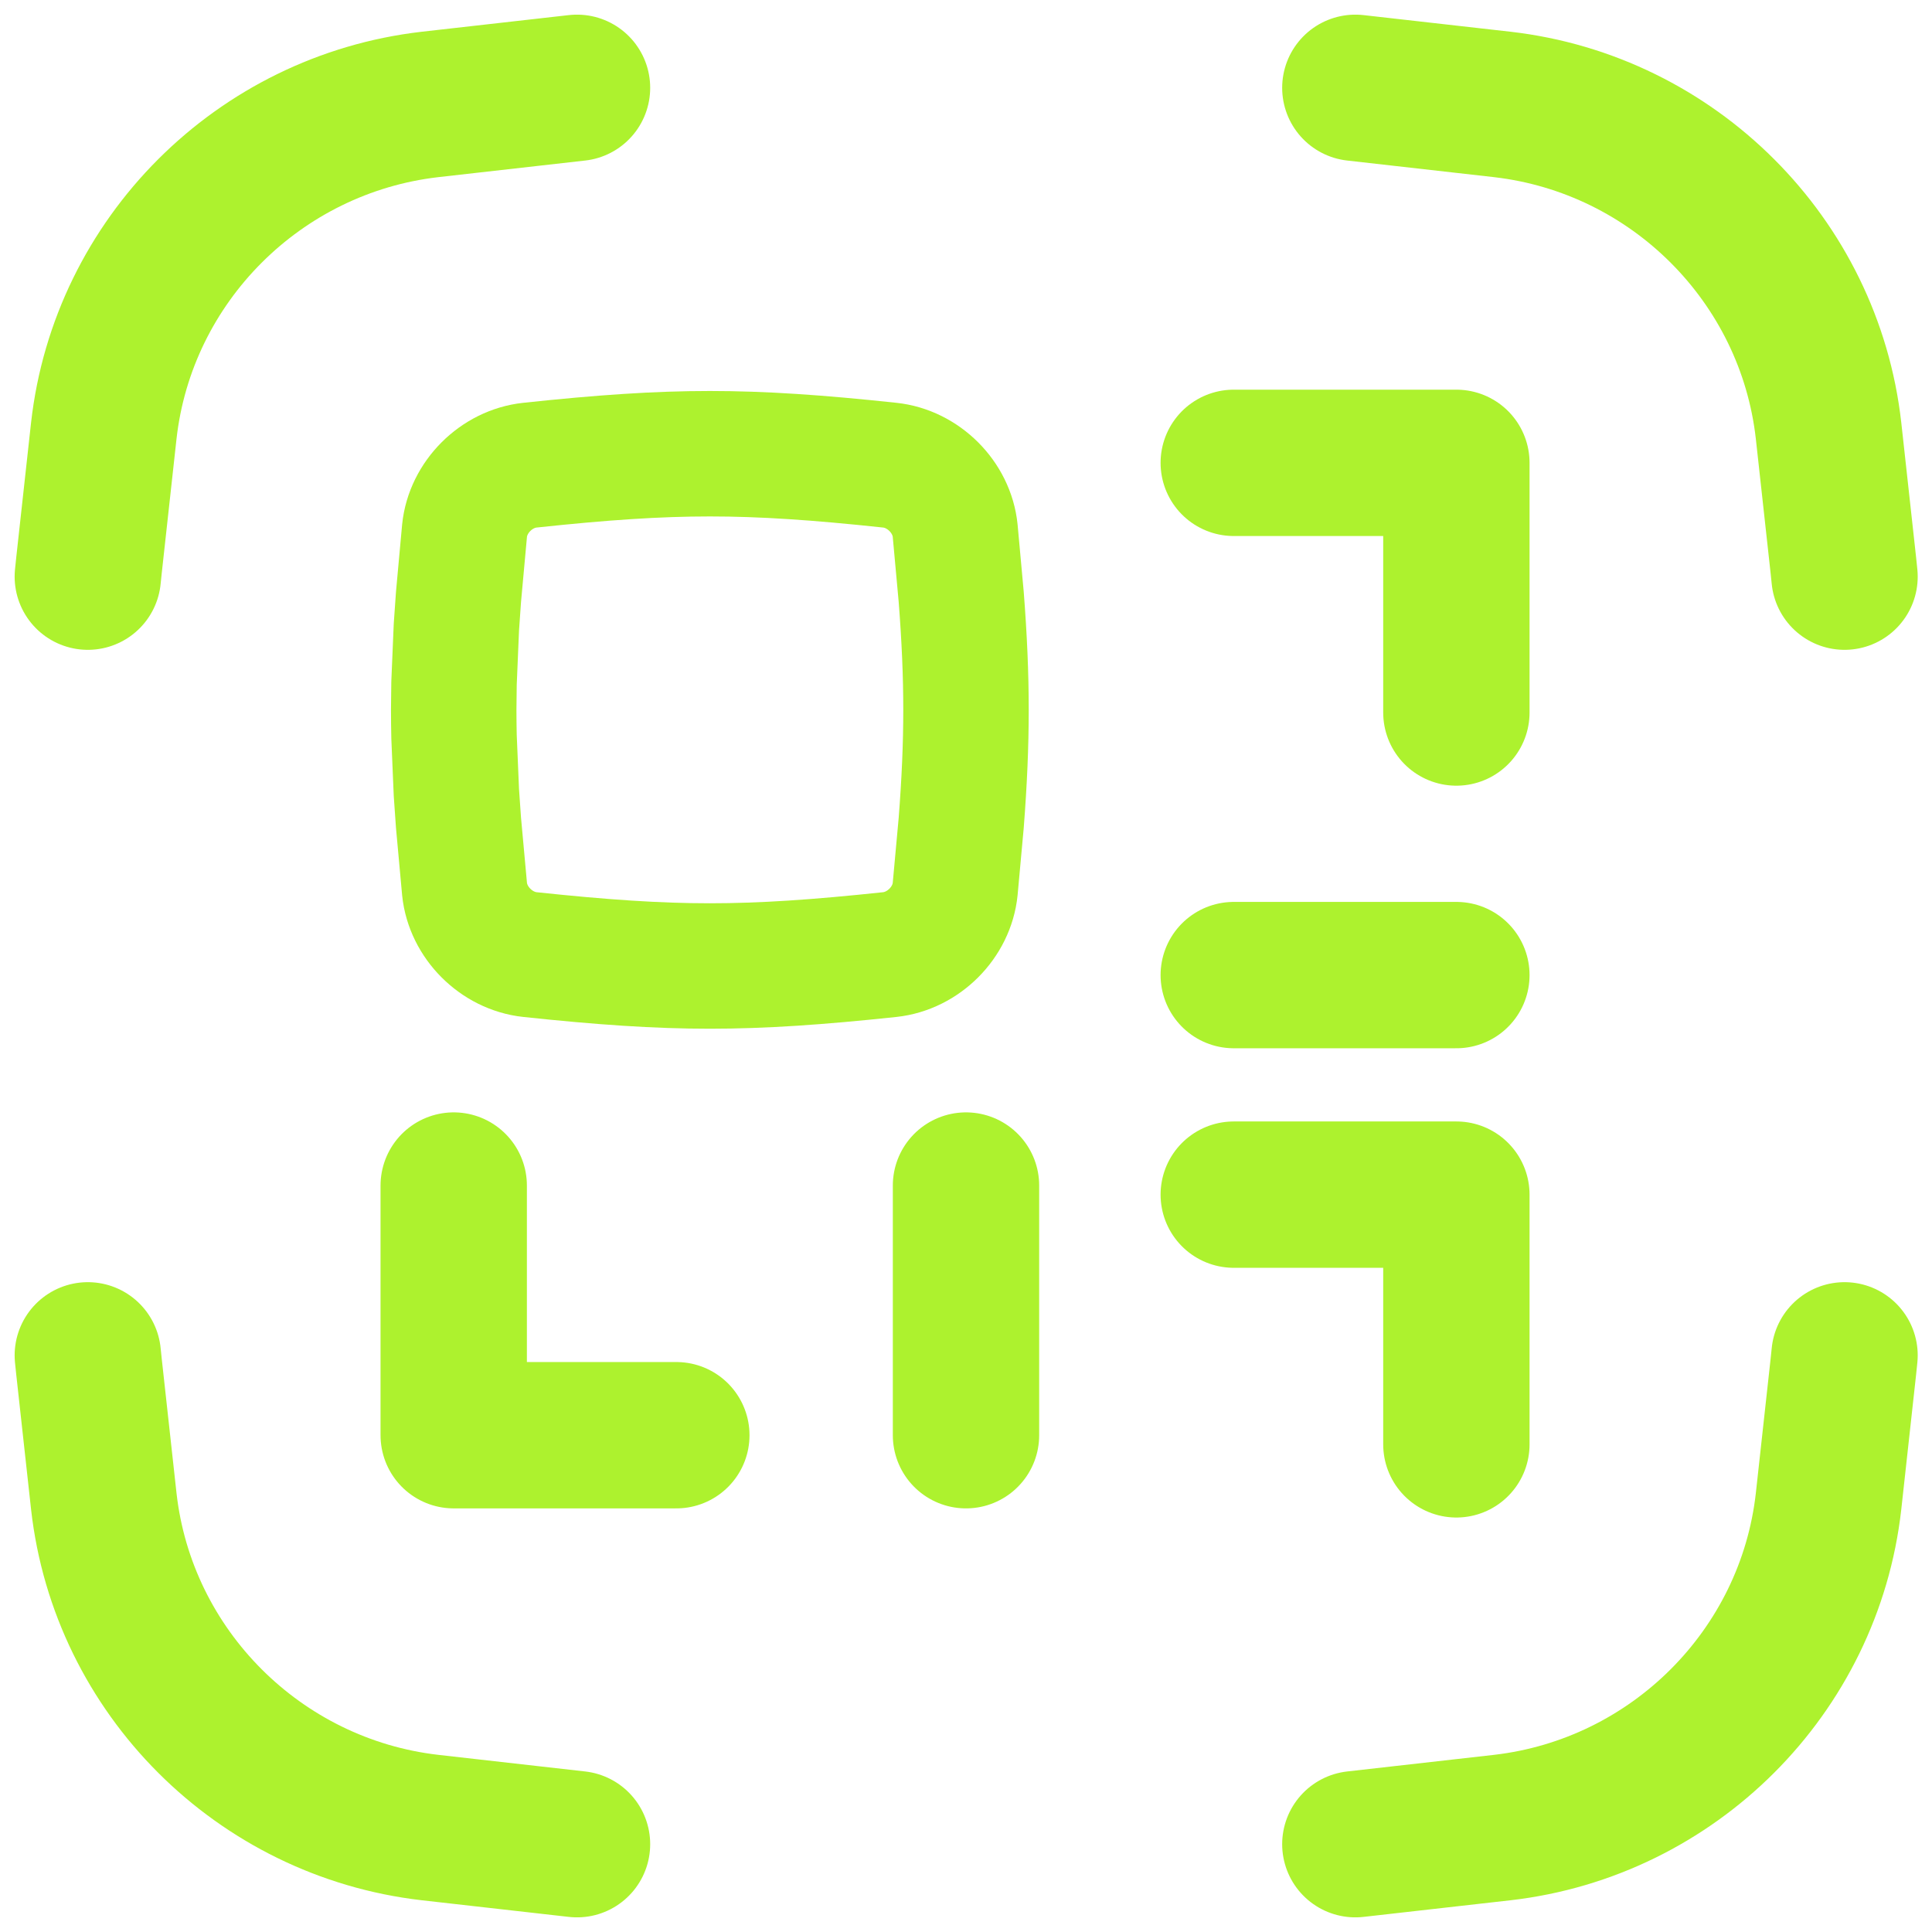
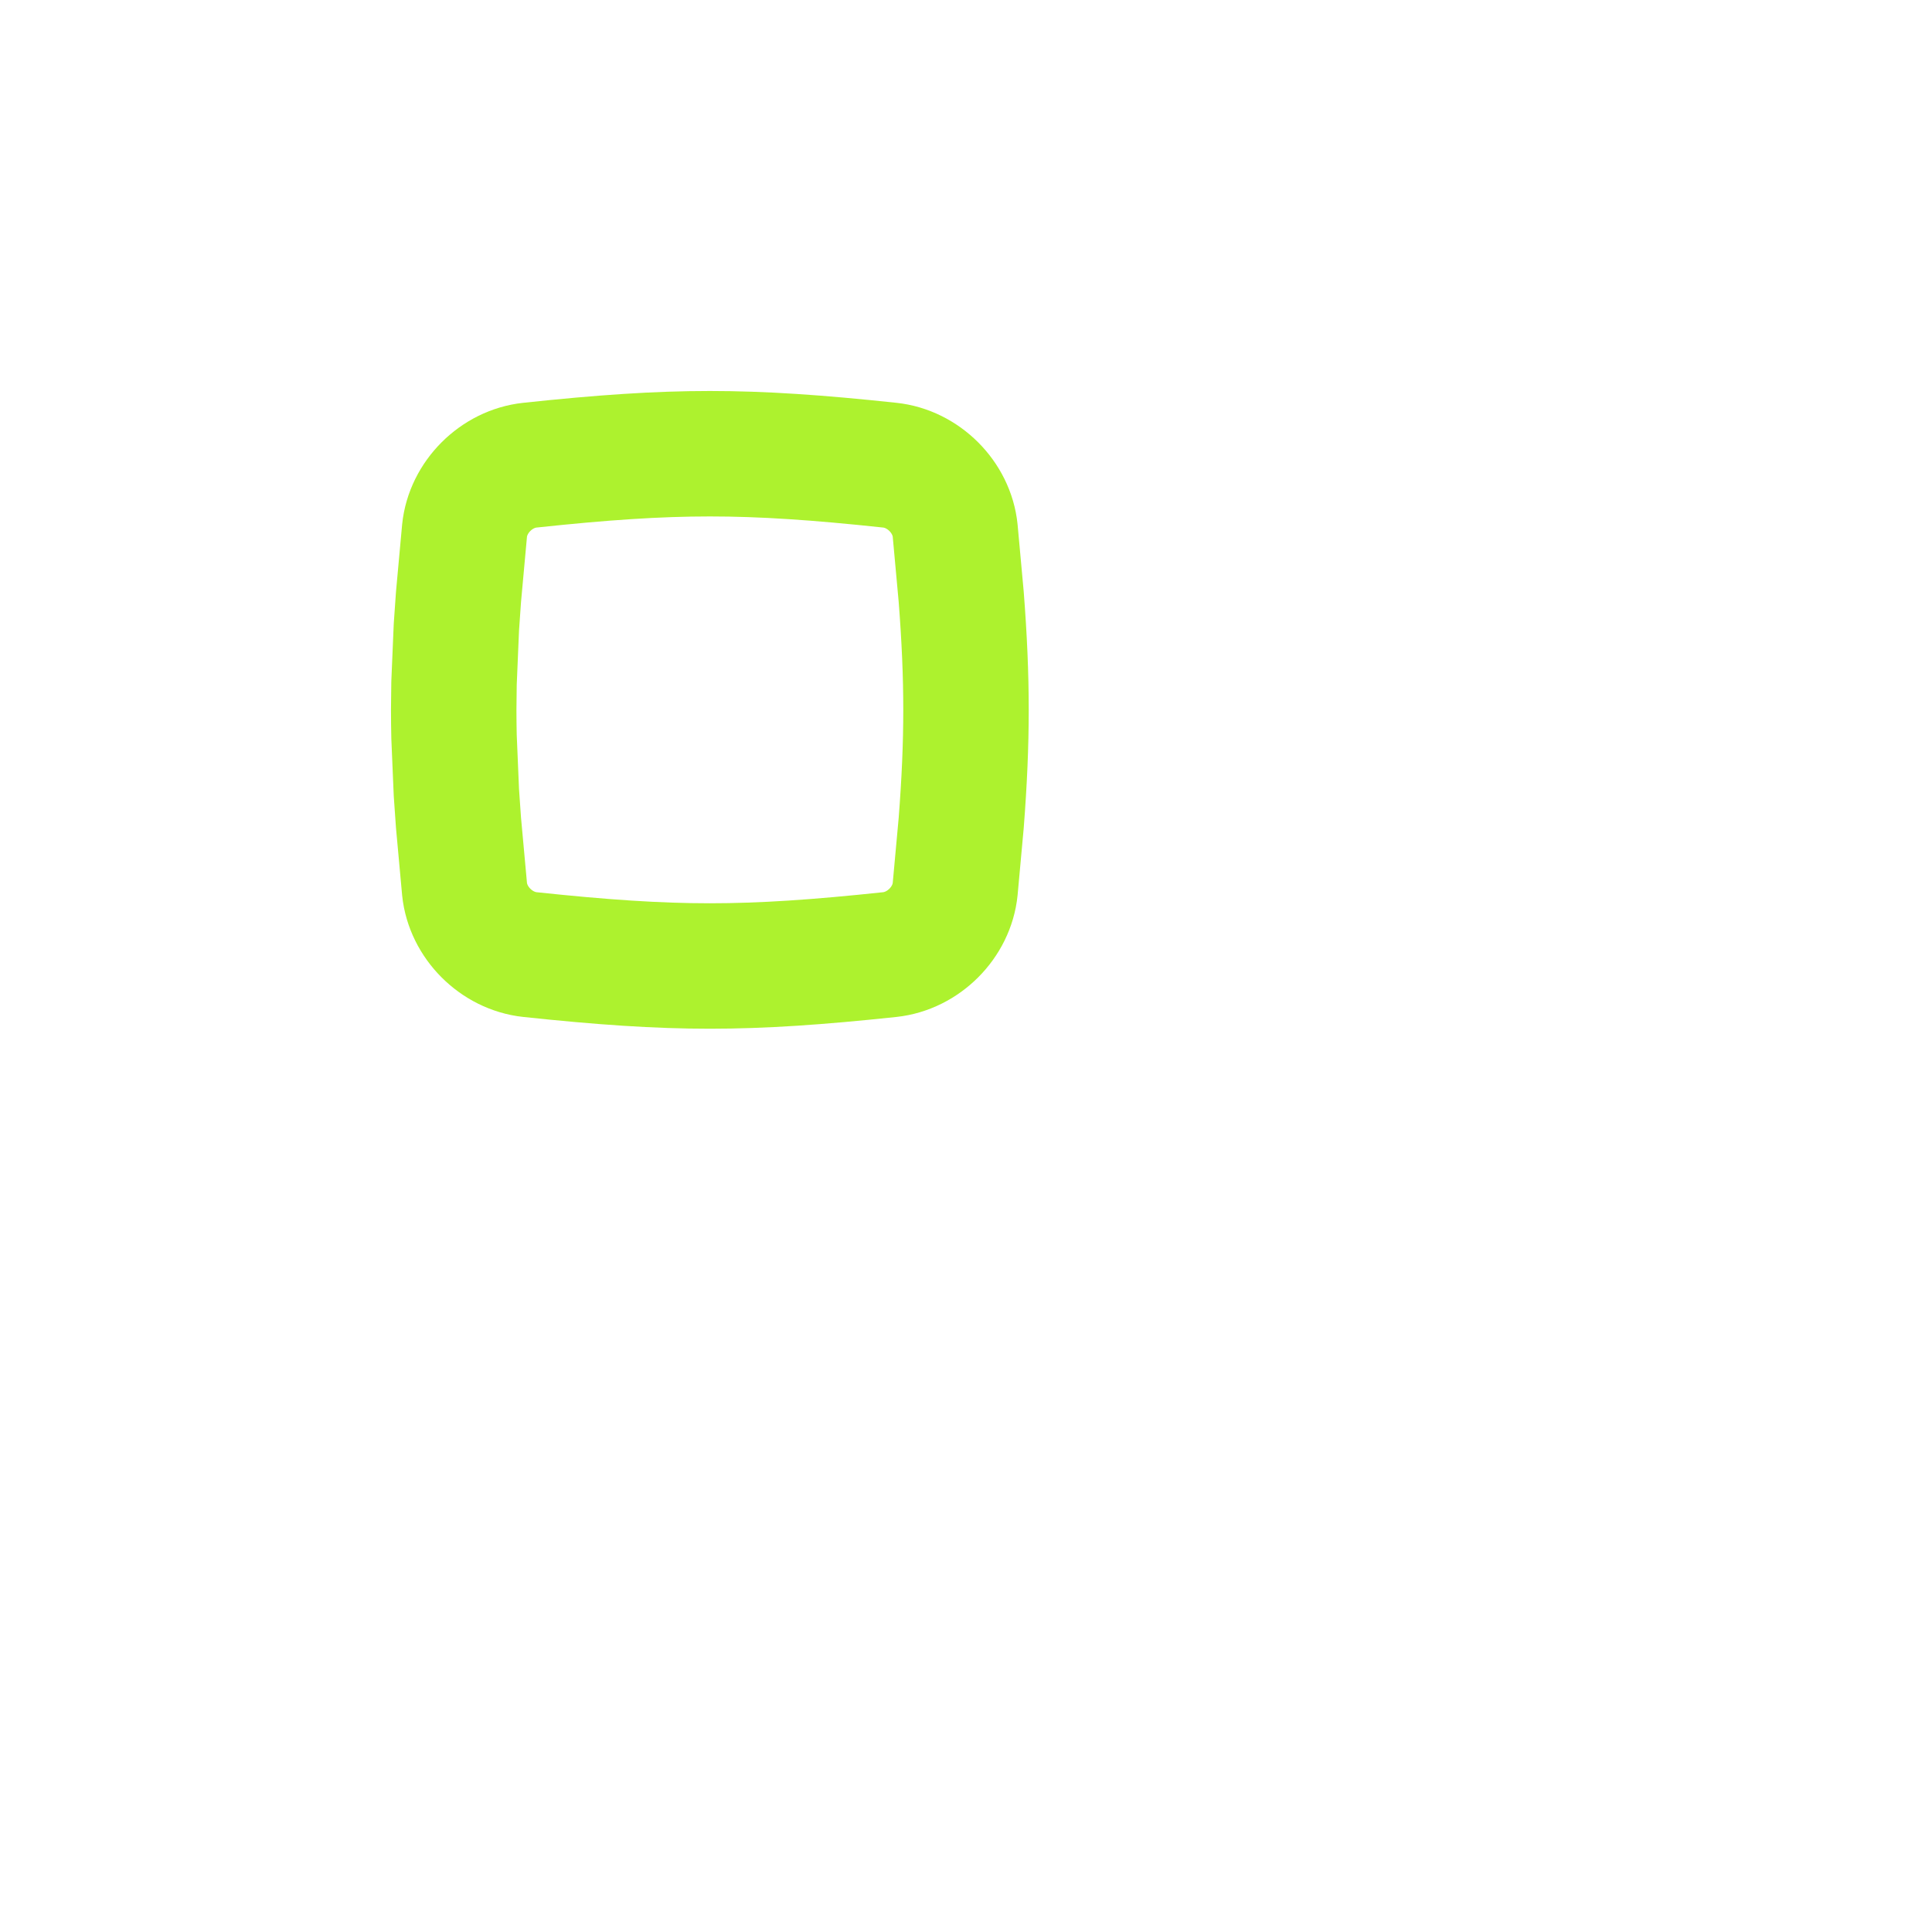
<svg xmlns="http://www.w3.org/2000/svg" width="44px" height="44px" viewBox="0 0 44 44" version="1.1">
  <title>958BB23D-9555-4DCC-A00E-3F31CA8D58F7</title>
  <g id="Designs" stroke="none" stroke-width="1" fill="none" fill-rule="evenodd" stroke-linecap="round" stroke-linejoin="round">
    <g id="Home-/-desktop-1440" transform="translate(-236, -3811)" stroke="#ADF22E">
      <g id="Group-10" transform="translate(0, 3492)">
        <g id="Group-7" transform="translate(119, 80)">
          <g id="Group-6" transform="translate(0, 241)">
            <g id="icon/24x24/QR-code" transform="translate(119, 0)">
              <g id="Group" transform="translate(0, 0)">
                <path d="M14.167,8.333 C15.368,8.333 16.62,8.418 18.263,8.594 C19.029,8.675 19.676,9.323 19.753,10.083 L19.891,11.595 C19.964,12.537 20,13.363 20,14.167 C20,14.97 19.964,15.796 19.891,16.738 L19.753,18.25 C19.676,19.01 19.029,19.658 18.263,19.74 C16.619,19.915 15.368,20 14.167,20 C12.965,20 11.714,19.915 10.07,19.74 C9.304,19.658 8.658,19.01 8.58,18.25 L8.442,16.738 C8.424,16.503 8.408,16.275 8.394,16.052 L8.34,14.775 C8.336,14.57 8.333,14.367 8.333,14.167 L8.34,13.558 L8.394,12.281 C8.408,12.059 8.424,11.83 8.442,11.595 L8.58,10.083 C8.658,9.323 9.304,8.675 10.07,8.594 C11.714,8.418 12.965,8.333 14.167,8.333 Z" id="Path" stroke-width="2.857" />
-                 <path d="M11.141,40 L7.79,39.621 C3.896,39.17 0.801,36.078 0.364,32.192 L0.026,29.119 L0,28.867 M28.867,40 L32.218,39.621 C36.112,39.17 39.207,36.078 39.644,32.192 L39.982,29.119 L40.008,28.867 M11.141,0 L7.79,0.379 C3.896,0.83 0.801,3.922 0.364,7.808 L0.026,10.881 L0,11.133 M28.867,0 L32.218,0.379 C36.112,0.83 39.207,3.922 39.644,7.808 L39.982,10.881 L40.008,11.133" id="Combined-Shape" stroke-width="3.333" />
-                 <path d="M26.098,8.541 L31.168,8.541 L31.168,14.227 M26.098,25.207 L31.168,25.207 L31.168,30.894 M13.403,30.686 L8.333,30.686 L8.333,25 M20,30.686 L20,25 M26.098,20.207 L31.168,20.207" id="Combined-Shape" stroke-width="3.333" />
              </g>
            </g>
          </g>
        </g>
      </g>
    </g>
  </g>
</svg>